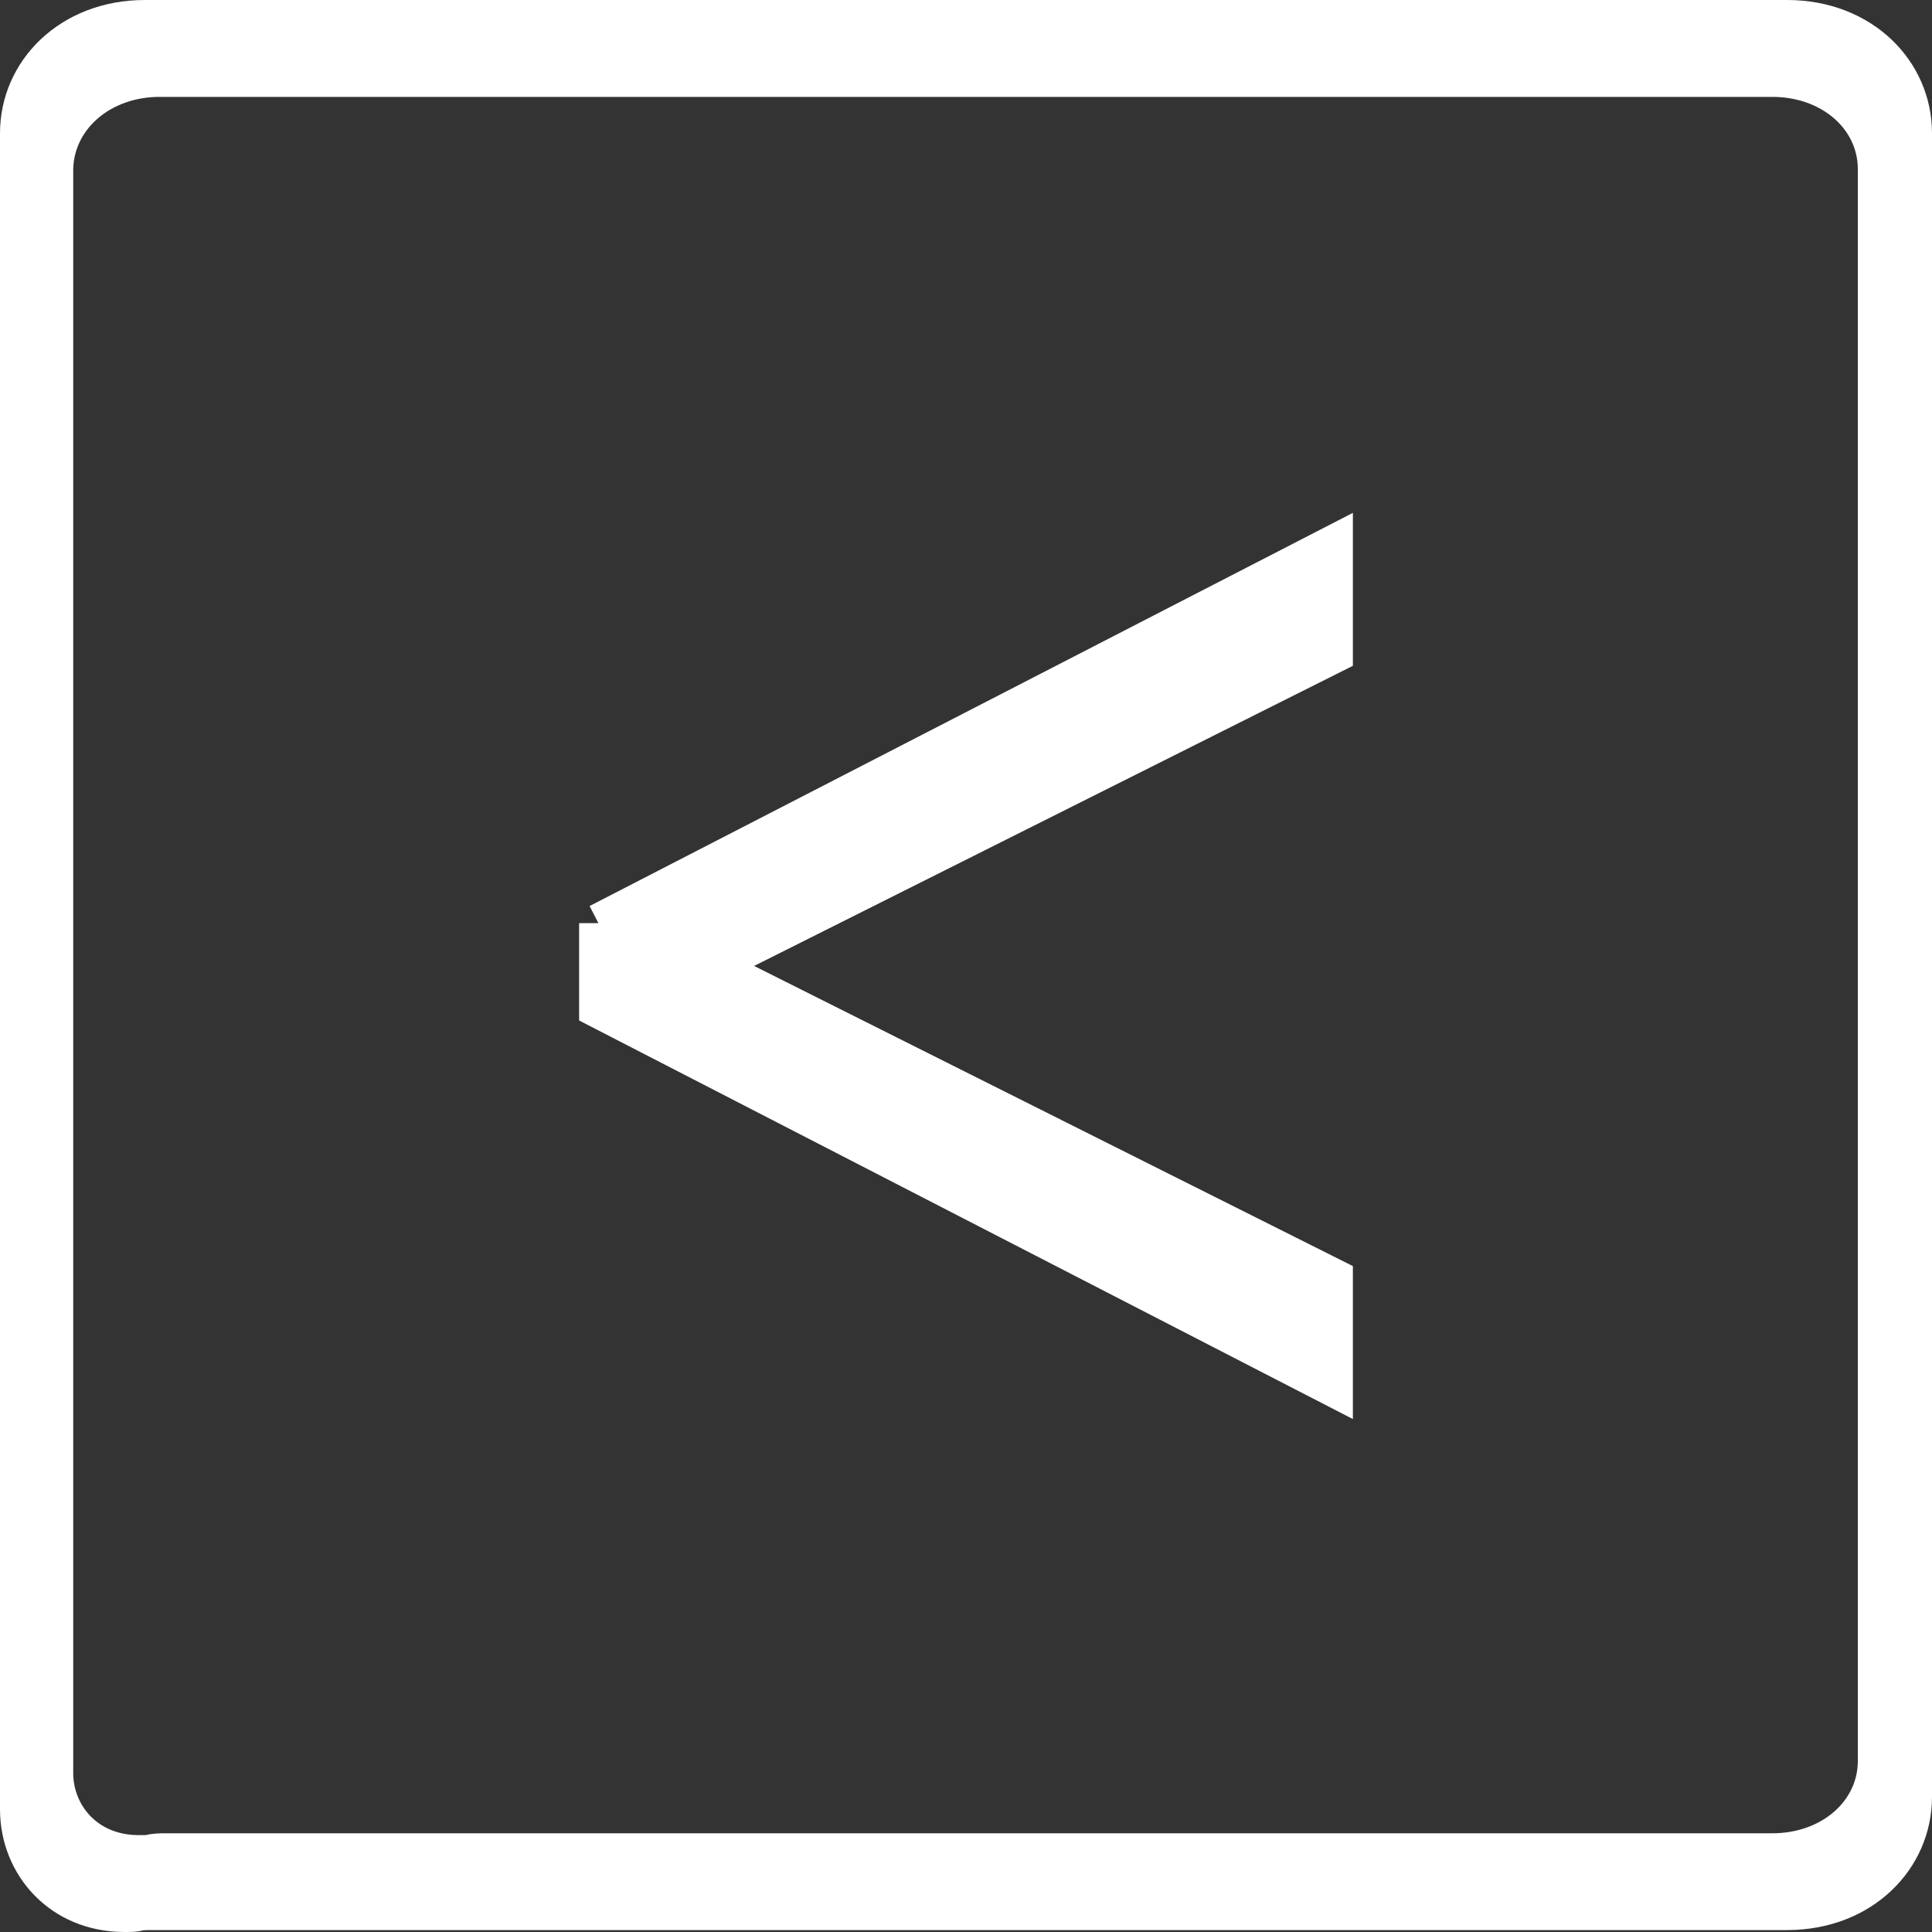
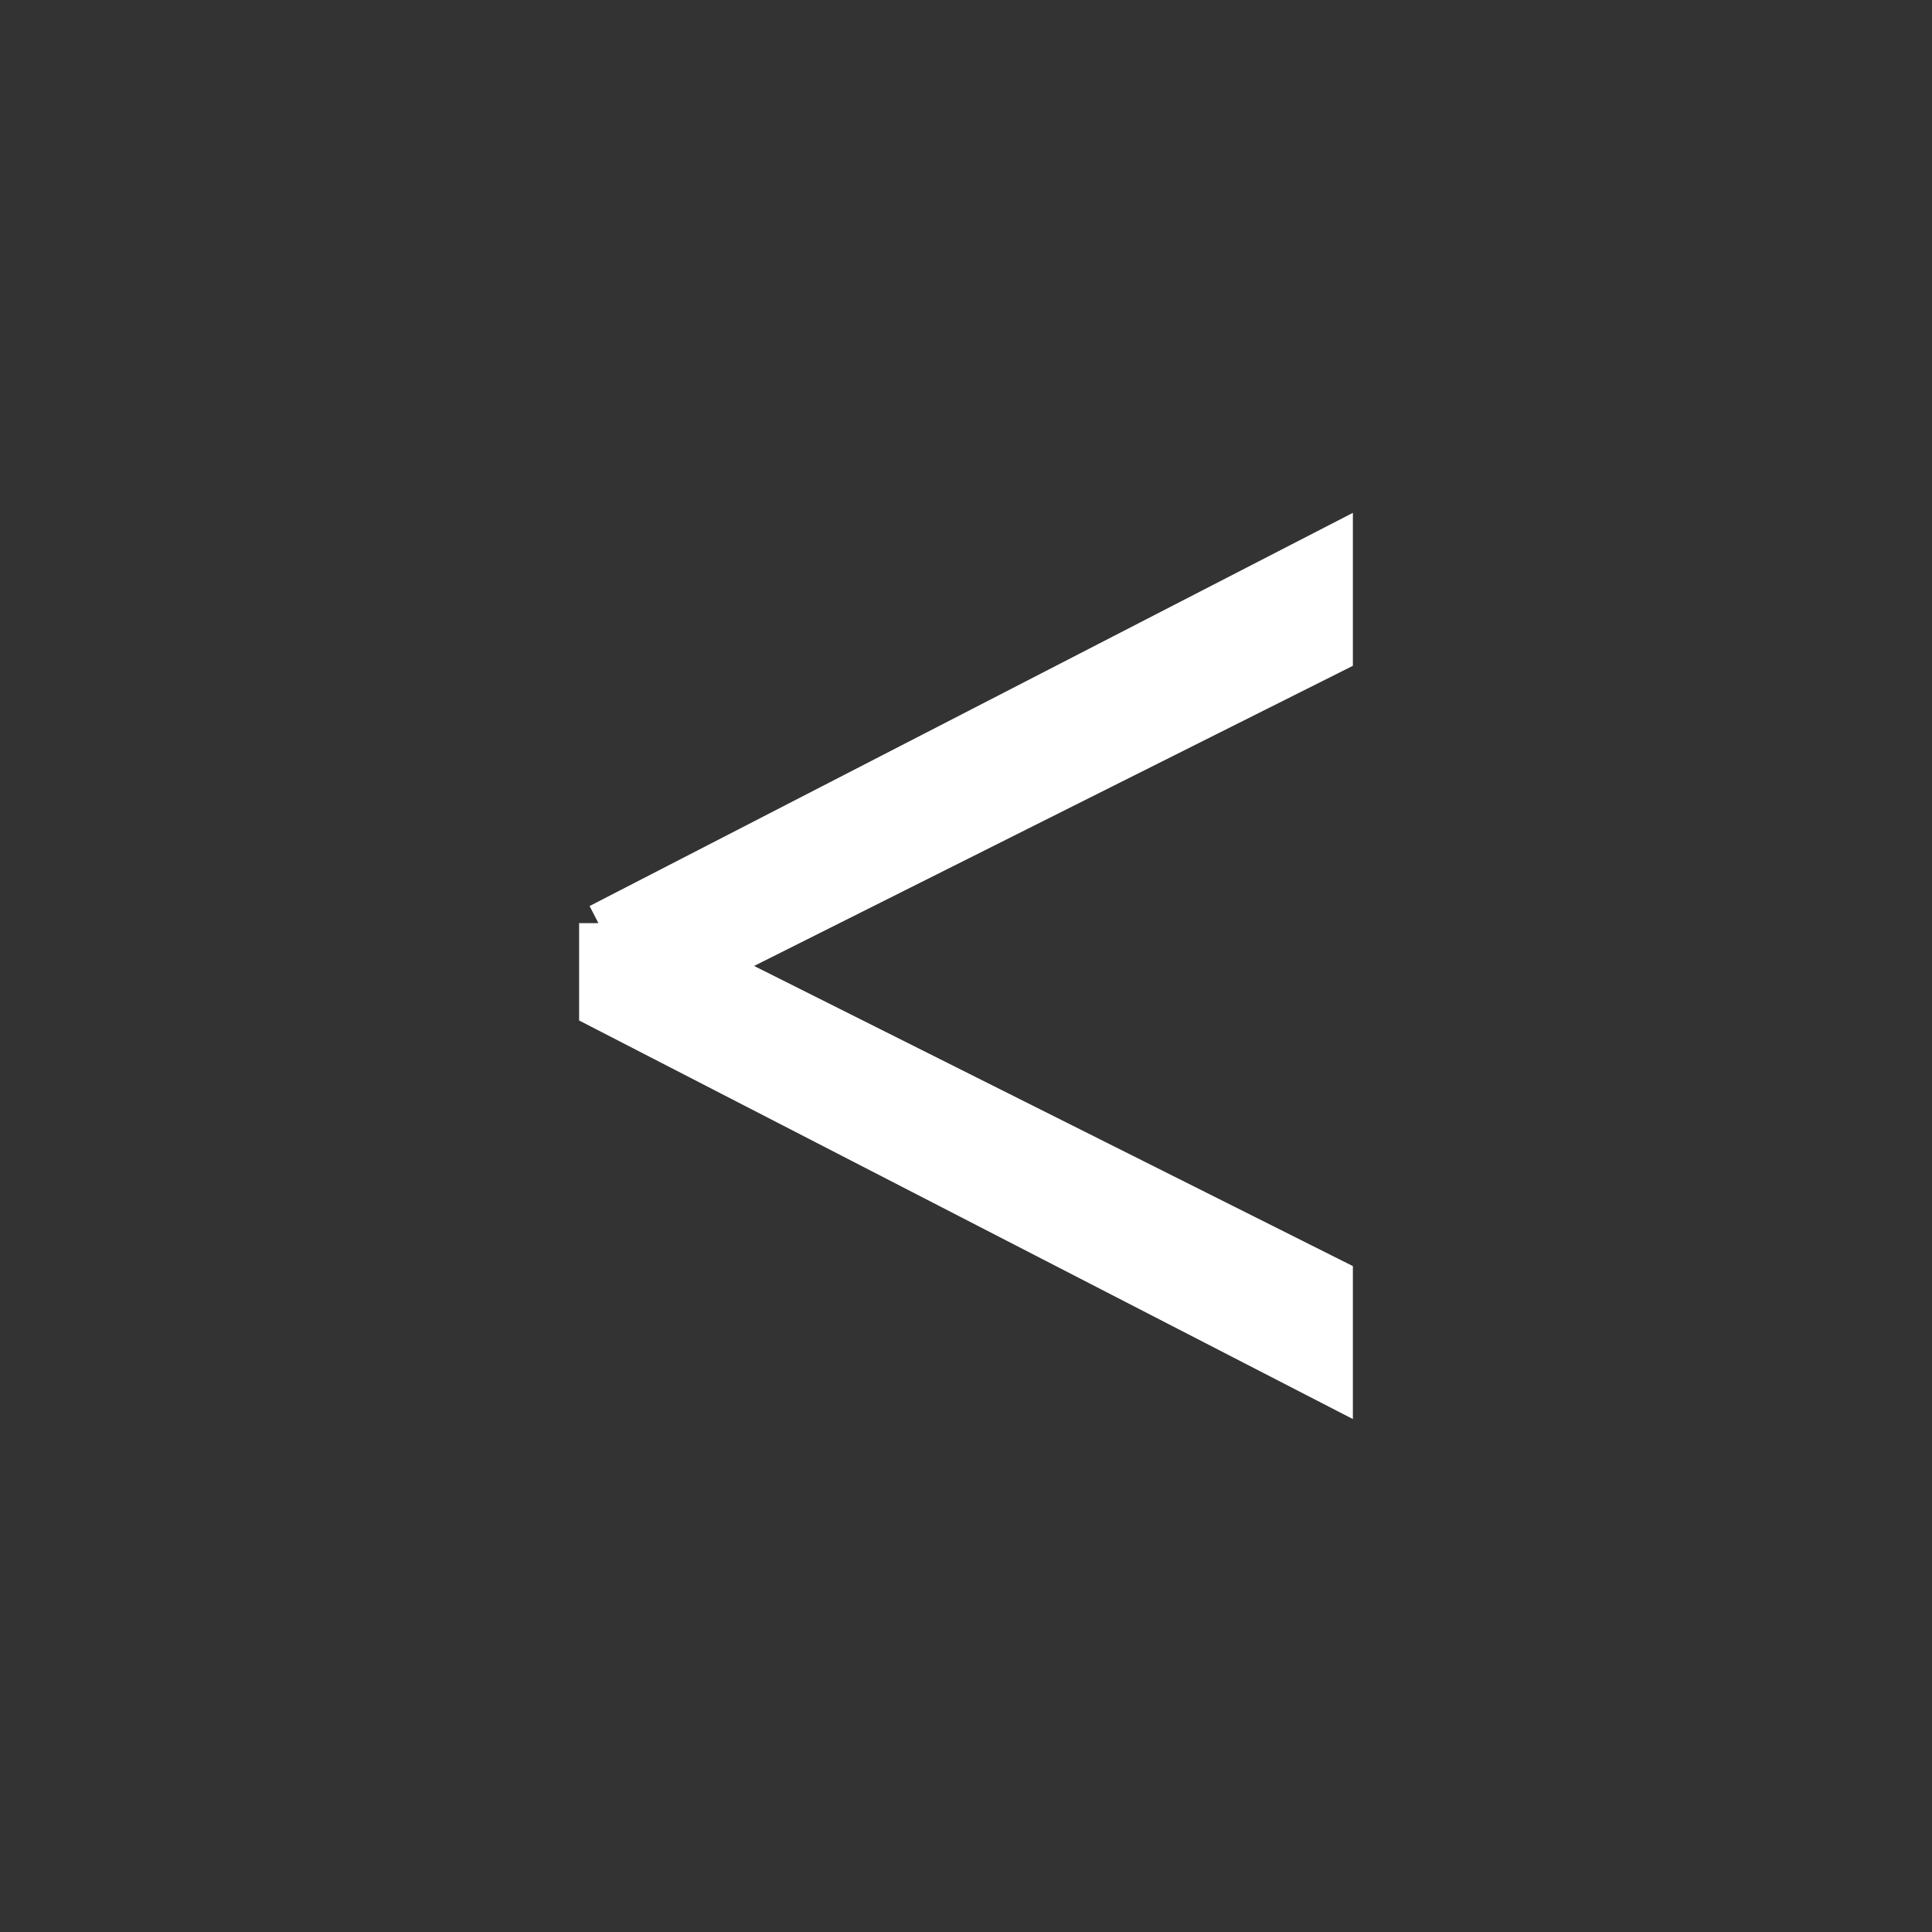
<svg xmlns="http://www.w3.org/2000/svg" id="Layer_2" viewBox="0 0 200 200">
  <rect x="0" y="0" width="200" height="200" fill="#333333" stroke="none" />
  <defs>
    <style>
      .cls-1 {
        stroke: #fff;
        stroke-miterlimit: 10;
        stroke-width: 4px;
      }

      .cls-1, .cls-2 {
        fill: #fff;
      }
    </style>
  </defs>
  <g id="Layer_1-2" data-name="Layer_1">
    <g>
-       <path class="cls-2" d="M183.48,10.03c5.01,0,8.84,3.25,8.84,7.47v164.81c0,4.21-3.83,7.47-8.84,7.47H17.11c-.49,0-1.18,0-2.06.19h-.69c-4.42,0-6.78-3.25-6.78-6.41V17.5c.1-4.21,3.93-7.47,8.94-7.47h166.96M185,0H15C6.2,0,0,6.3,0,13.8v173.5c0,6.8,5.2,12.7,12.9,12.7.5,0,1.1,0,1.6-.1.3-.1.7-.1,1.1-.1h169.4c8.8,0,15-6.3,15-13.8V13.8c0-7.5-6.2-13.8-15-13.8h0Z" />
      <path class="cls-1" d="M61.95,95.57l76.1-39.2v11.32l-64.12,32.14v.33l64.12,32.14v11.32l-76.1-39.2v-8.86Z" />
    </g>
  </g>
</svg>